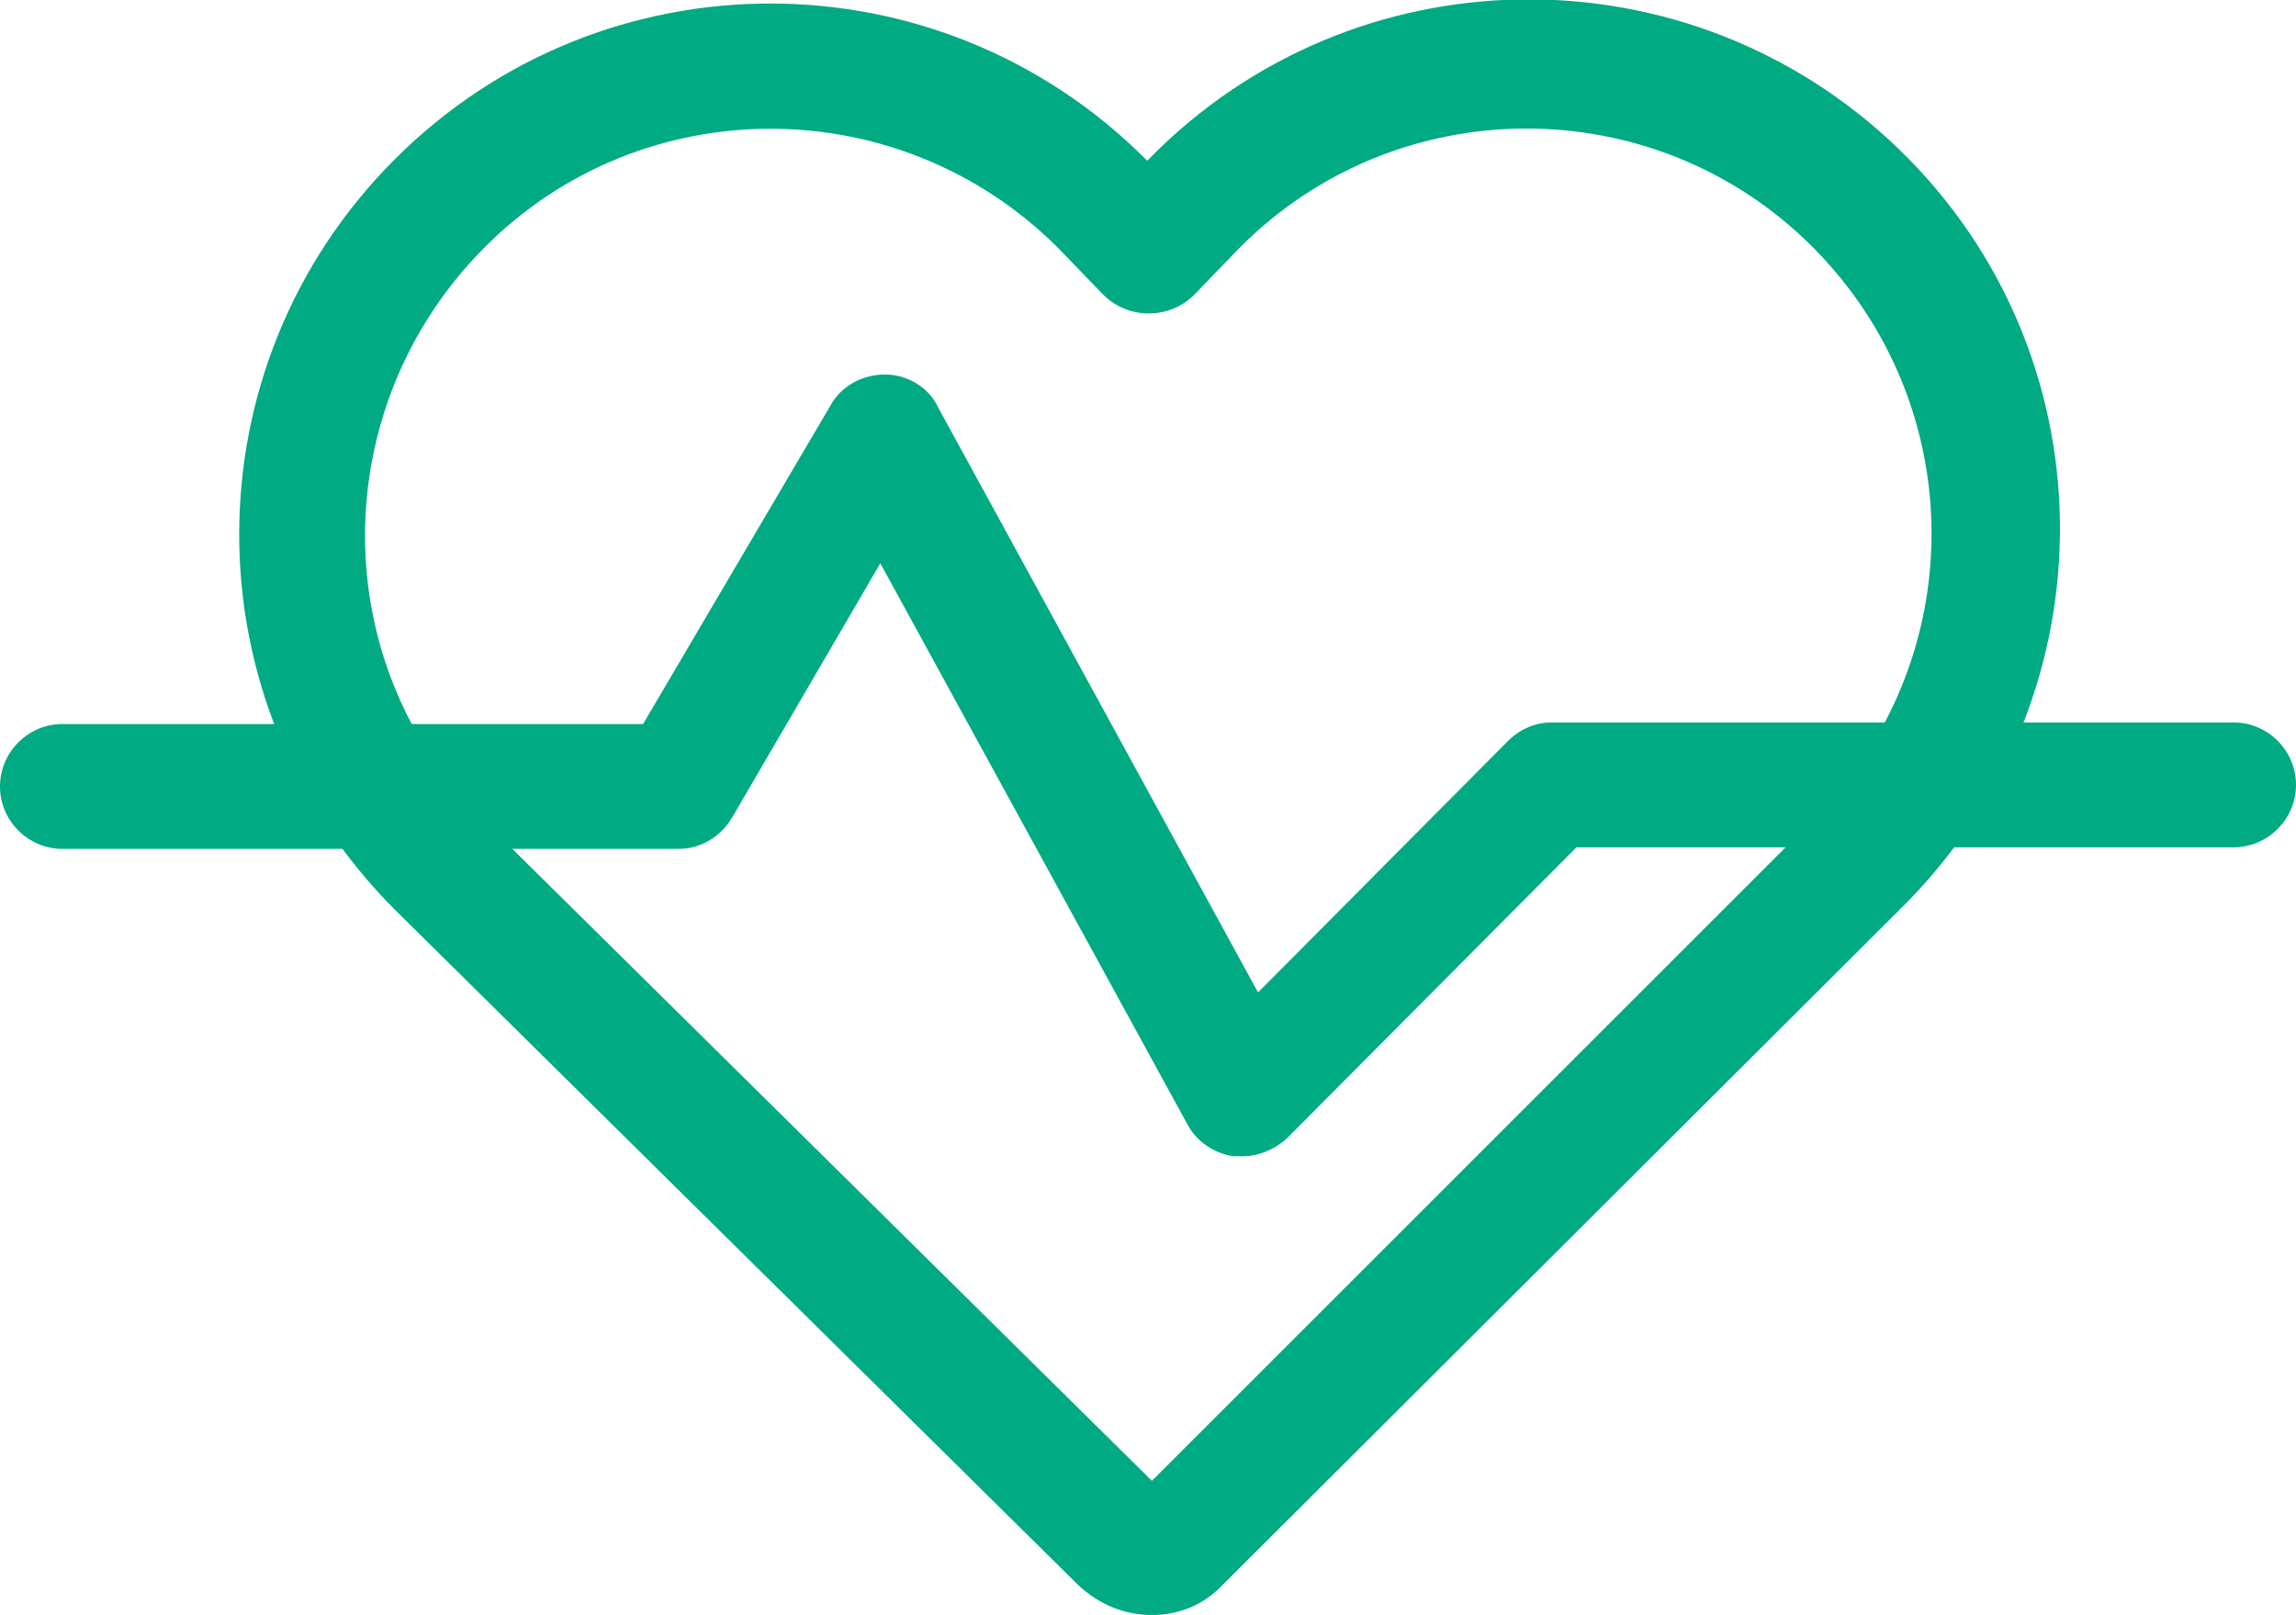
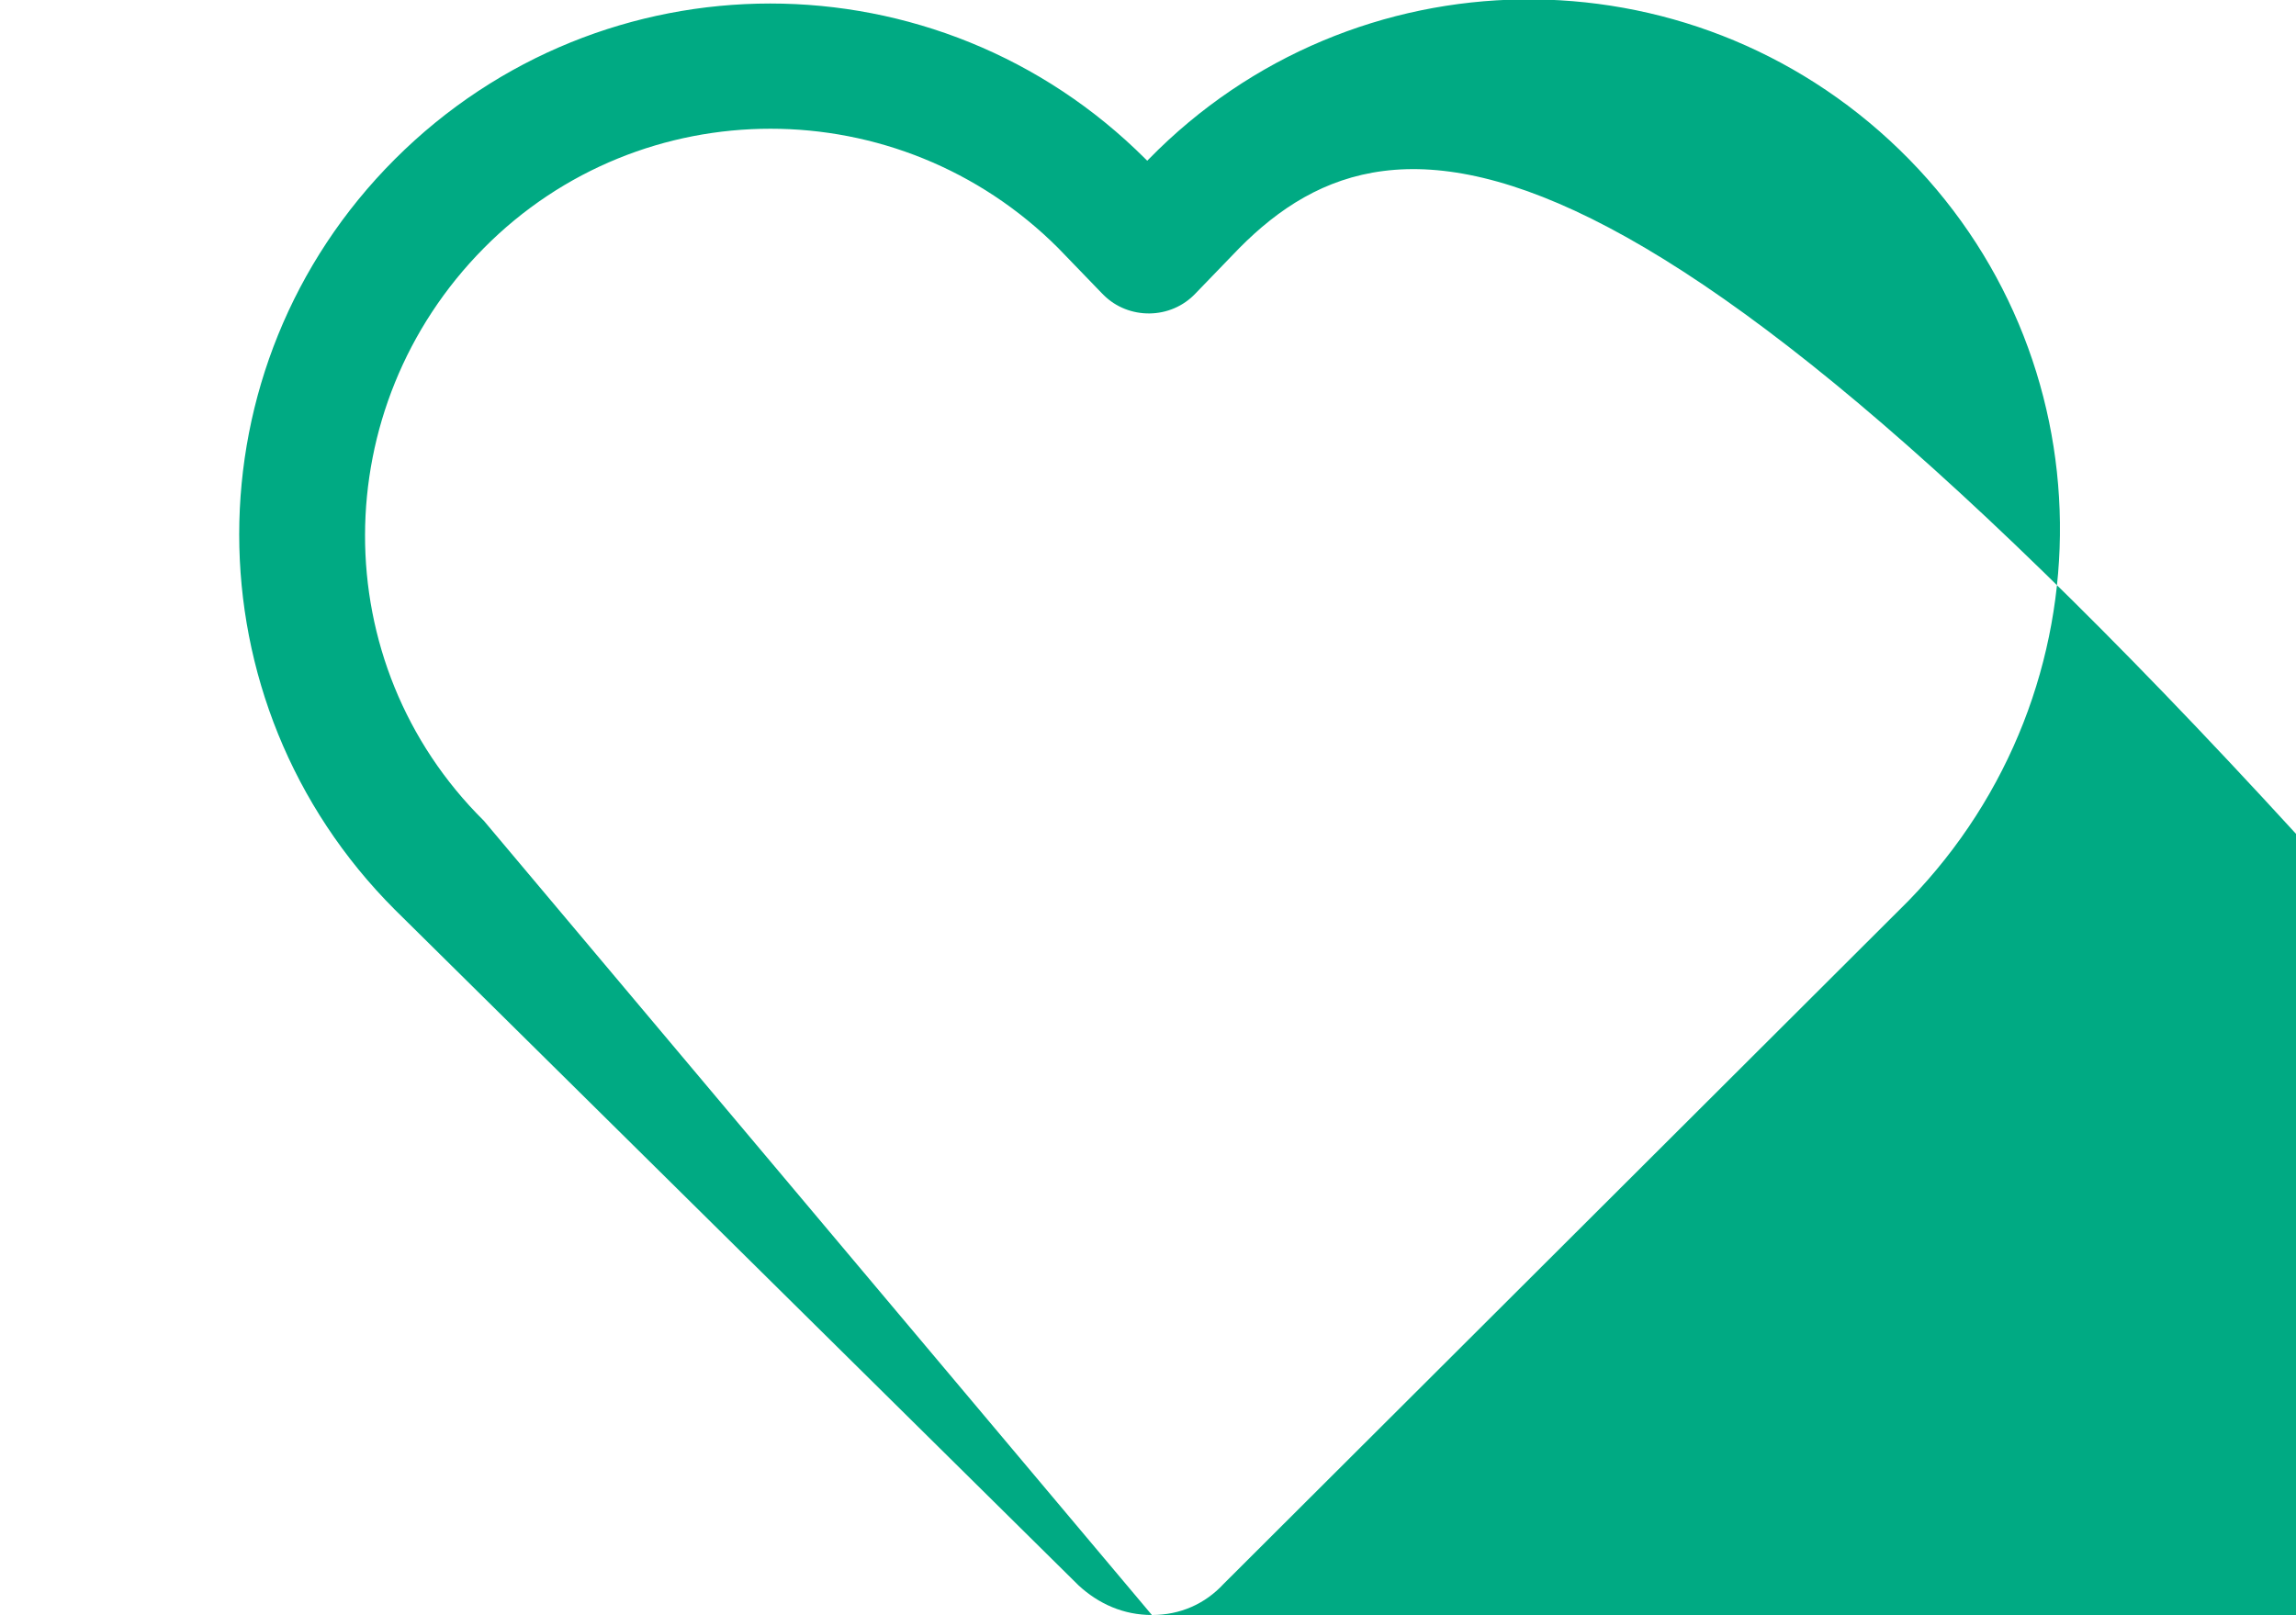
<svg xmlns="http://www.w3.org/2000/svg" version="1.1" id="Arbeitsfläche" x="0px" y="0px" viewBox="0 0 147.1 103.5" style="enable-background:new 0 0 147.1 103.5;" xml:space="preserve">
  <style type="text/css">
	.st0{fill:#00AA83;}
</style>
-   <path class="st0" d="M73.8,103.5c-1.8,0-3.4-0.7-4.7-1.9L25.3,58.3c-13.3-13.3-13.3-34.8,0-48.1s34.8-13.3,48.1,0l0,0l0.1,0.1  l0.1-0.1c13.1-13.4,34.6-13.7,48.1-0.6s13.7,34.6,0.6,48.1c-0.2,0.2-0.4,0.4-0.6,0.6l-43.3,43.2C77.2,102.8,75.6,103.5,73.8,103.5z   M31,52.6l42.8,42.3l42.3-42.3c10.2-10.2,10.2-26.6,0-36.8C106,5.7,89.5,5.7,79.4,15.9l-2.8,2.9c-1.6,1.7-4.3,1.7-5.9,0.1  c0,0,0,0-0.1-0.1l-2.8-2.9C57.6,5.7,41.1,5.7,31,15.9S20.8,42.5,31,52.6C31,52.6,31,52.6,31,52.6z" />
-   <path class="st0" d="M79.6,74.1c-0.2,0-0.4,0-0.6,0c-1.2-0.2-2.3-0.9-2.9-2L56.4,36.1l-9.5,16.3c-0.7,1.2-2,2-3.4,2H4  c-2.2,0-4-1.8-4-4s1.8-4,4-4h37.2l12-20.4c0.7-1.3,2.1-2,3.5-2c1.4,0,2.8,0.8,3.4,2.1l20.5,37.5l16-16.1c0.8-0.8,1.8-1.2,2.8-1.2  h43.7c2.2,0,4,1.8,4,4s-1.8,4-4,4h-42.1L82.4,73C81.6,73.7,80.6,74.1,79.6,74.1z" />
+   <path class="st0" d="M73.8,103.5c-1.8,0-3.4-0.7-4.7-1.9L25.3,58.3c-13.3-13.3-13.3-34.8,0-48.1s34.8-13.3,48.1,0l0,0l0.1,0.1  l0.1-0.1c13.1-13.4,34.6-13.7,48.1-0.6s13.7,34.6,0.6,48.1c-0.2,0.2-0.4,0.4-0.6,0.6l-43.3,43.2C77.2,102.8,75.6,103.5,73.8,103.5z   l42.8,42.3l42.3-42.3c10.2-10.2,10.2-26.6,0-36.8C106,5.7,89.5,5.7,79.4,15.9l-2.8,2.9c-1.6,1.7-4.3,1.7-5.9,0.1  c0,0,0,0-0.1-0.1l-2.8-2.9C57.6,5.7,41.1,5.7,31,15.9S20.8,42.5,31,52.6C31,52.6,31,52.6,31,52.6z" />
</svg>